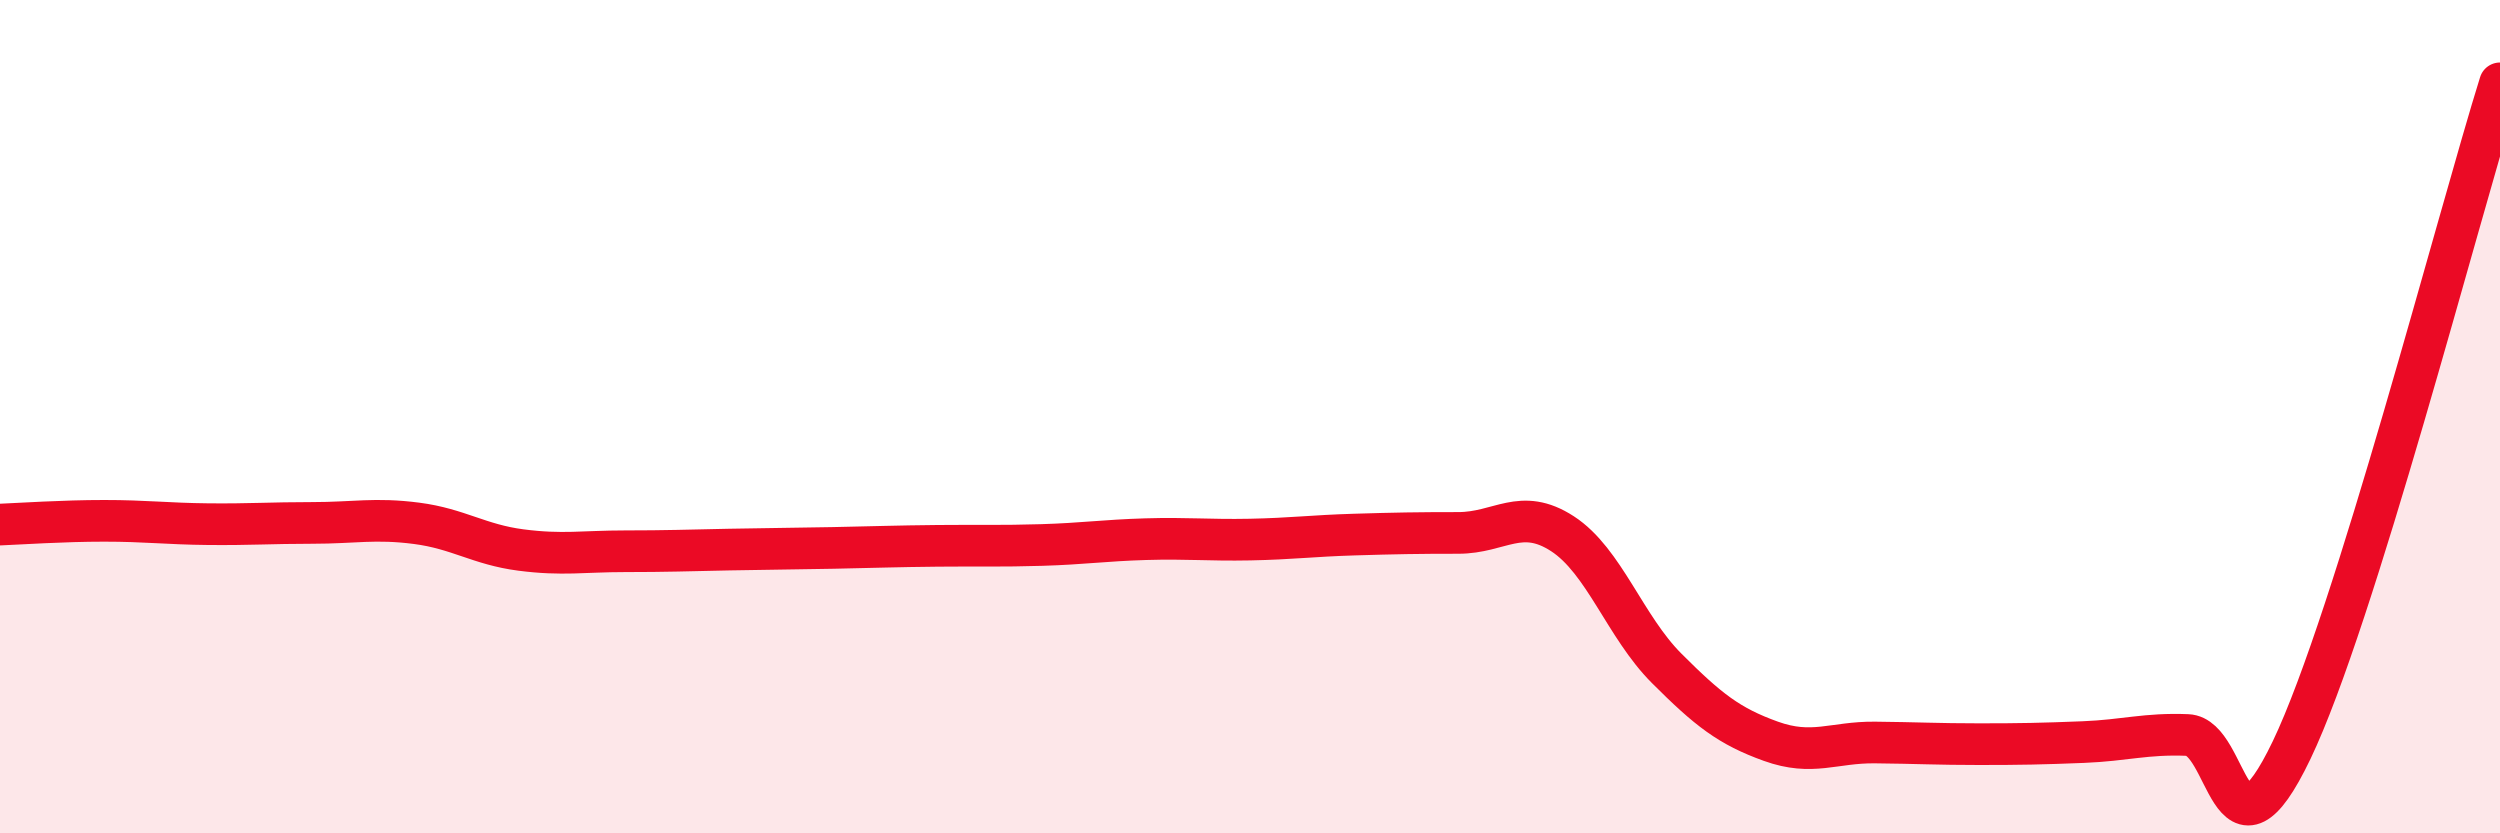
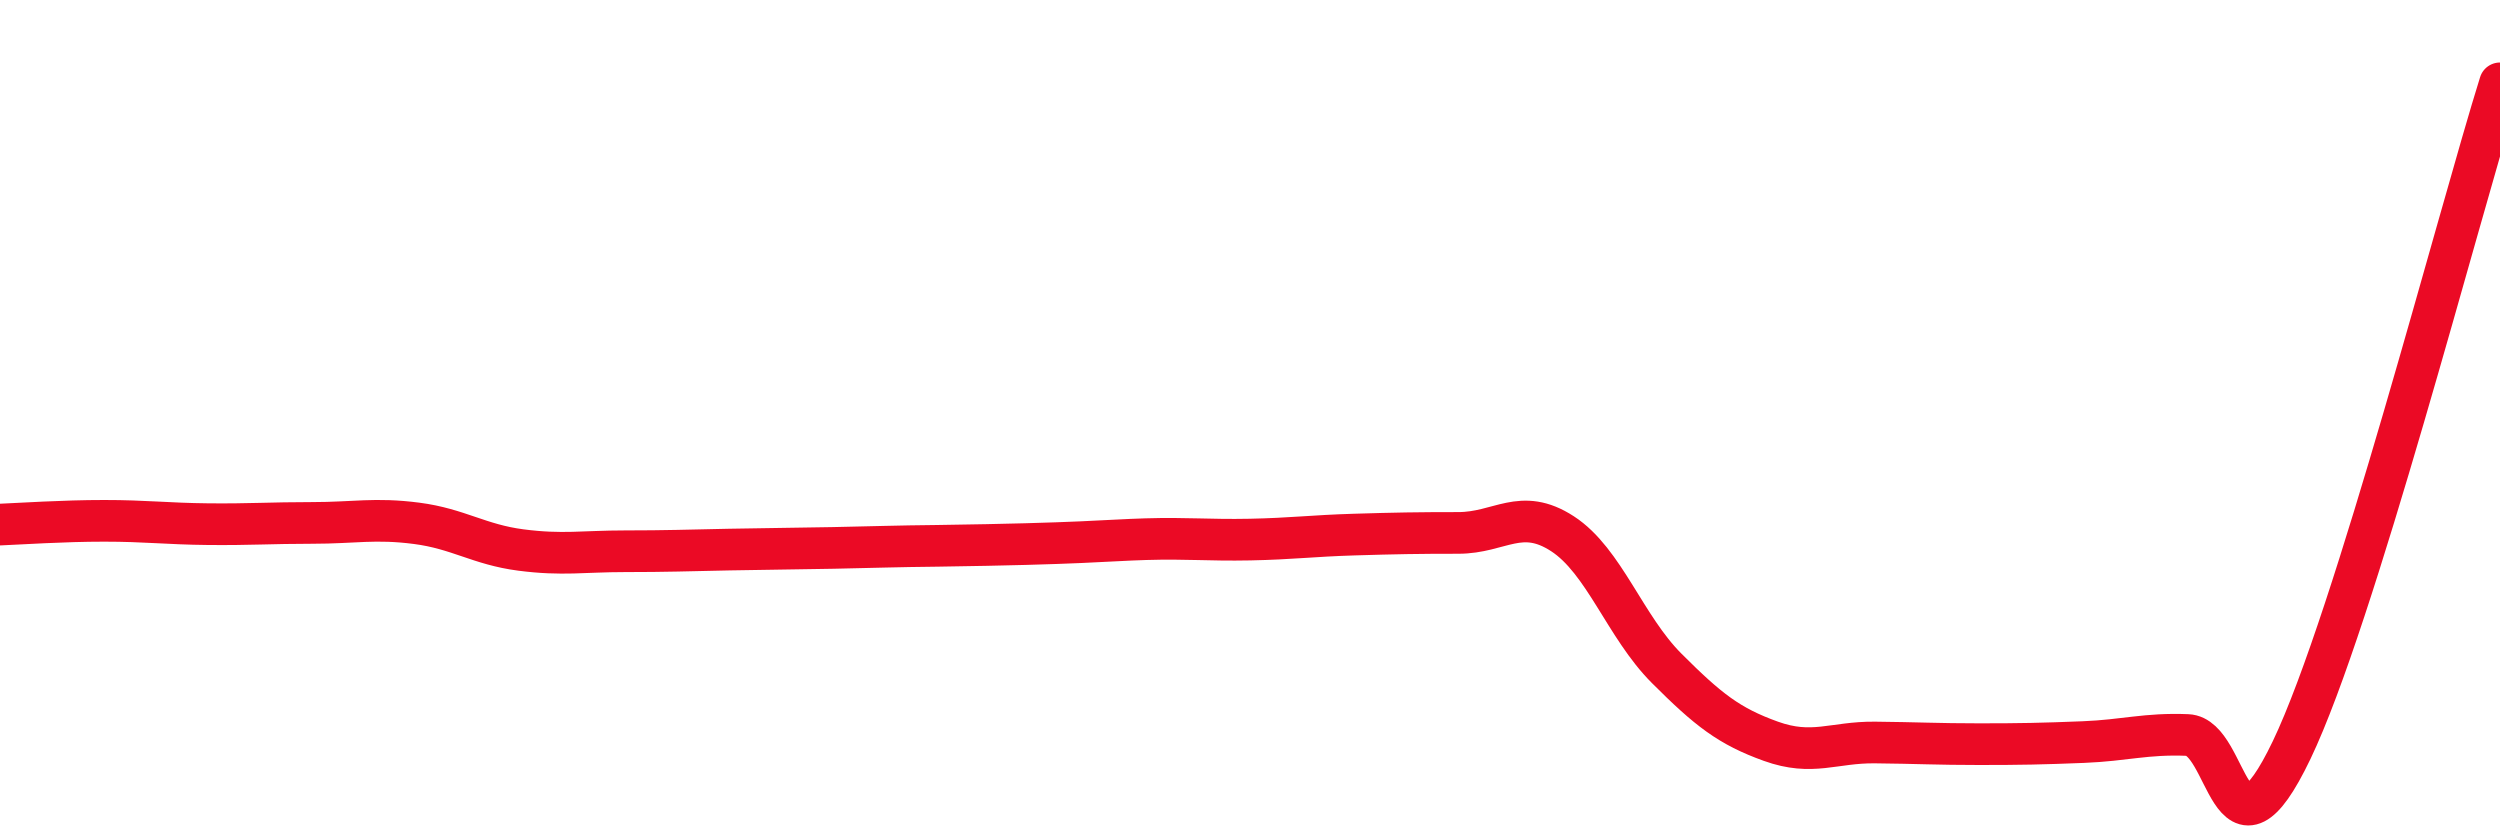
<svg xmlns="http://www.w3.org/2000/svg" width="60" height="20" viewBox="0 0 60 20">
-   <path d="M 0,12.59 C 0.5,12.57 1.5,12.5 2.5,12.5 C 3.5,12.5 4,12.57 5,12.58 C 6,12.59 6.5,12.55 7.5,12.55 C 8.5,12.55 9,12.43 10,12.56 C 11,12.69 11.5,13.07 12.5,13.2 C 13.5,13.33 14,13.23 15,13.23 C 16,13.23 16.5,13.21 17.5,13.19 C 18.5,13.17 19,13.17 20,13.15 C 21,13.13 21.5,13.11 22.5,13.1 C 23.5,13.09 24,13.11 25,13.08 C 26,13.05 26.5,12.97 27.5,12.94 C 28.5,12.91 29,12.97 30,12.95 C 31,12.93 31.5,12.86 32.5,12.83 C 33.5,12.8 34,12.79 35,12.79 C 36,12.79 36.5,12.16 37.5,12.81 C 38.5,13.46 39,15.04 40,16.04 C 41,17.04 41.5,17.43 42.5,17.79 C 43.5,18.15 44,17.81 45,17.82 C 46,17.83 46.5,17.86 47.5,17.86 C 48.5,17.86 49,17.85 50,17.81 C 51,17.77 51.5,17.6 52.5,17.64 C 53.5,17.68 53.5,21.13 55,18 C 56.5,14.87 59,5.2 60,2L60 20L0 20Z" fill="#EB0A25" opacity="0.1" stroke-linecap="round" stroke-linejoin="round" />
-   <path d="M 0,12.59 C 0.5,12.57 1.5,12.5 2.5,12.5 C 3.5,12.5 4,12.57 5,12.58 C 6,12.59 6.5,12.55 7.5,12.55 C 8.5,12.55 9,12.43 10,12.56 C 11,12.69 11.5,13.07 12.5,13.2 C 13.5,13.33 14,13.23 15,13.23 C 16,13.23 16.5,13.21 17.5,13.19 C 18.5,13.17 19,13.17 20,13.15 C 21,13.13 21.5,13.11 22.5,13.1 C 23.5,13.09 24,13.11 25,13.08 C 26,13.05 26.5,12.97 27.5,12.94 C 28.5,12.91 29,12.97 30,12.95 C 31,12.93 31.5,12.86 32.5,12.83 C 33.5,12.8 34,12.79 35,12.79 C 36,12.79 36.5,12.16 37.5,12.81 C 38.5,13.46 39,15.04 40,16.04 C 41,17.04 41.5,17.43 42.5,17.79 C 43.5,18.15 44,17.81 45,17.82 C 46,17.83 46.5,17.86 47.5,17.86 C 48.5,17.86 49,17.85 50,17.81 C 51,17.77 51.5,17.6 52.5,17.64 C 53.5,17.68 53.5,21.13 55,18 C 56.5,14.87 59,5.2 60,2" stroke="#EB0A25" stroke-width="1" fill="none" stroke-linecap="round" stroke-linejoin="round" />
+   <path d="M 0,12.59 C 0.5,12.57 1.5,12.5 2.5,12.5 C 3.5,12.5 4,12.57 5,12.58 C 6,12.59 6.5,12.55 7.5,12.55 C 8.5,12.55 9,12.43 10,12.56 C 11,12.69 11.5,13.07 12.5,13.2 C 13.5,13.33 14,13.23 15,13.23 C 16,13.23 16.5,13.21 17.5,13.19 C 18.5,13.17 19,13.17 20,13.15 C 21,13.13 21.5,13.11 22.5,13.1 C 26,13.05 26.5,12.97 27.5,12.94 C 28.5,12.91 29,12.97 30,12.95 C 31,12.93 31.5,12.86 32.5,12.83 C 33.5,12.8 34,12.79 35,12.79 C 36,12.79 36.5,12.16 37.5,12.81 C 38.5,13.46 39,15.04 40,16.04 C 41,17.04 41.5,17.43 42.5,17.79 C 43.5,18.15 44,17.81 45,17.82 C 46,17.83 46.5,17.86 47.5,17.86 C 48.5,17.86 49,17.85 50,17.81 C 51,17.77 51.5,17.6 52.5,17.64 C 53.5,17.68 53.5,21.13 55,18 C 56.5,14.87 59,5.2 60,2" stroke="#EB0A25" stroke-width="1" fill="none" stroke-linecap="round" stroke-linejoin="round" />
</svg>